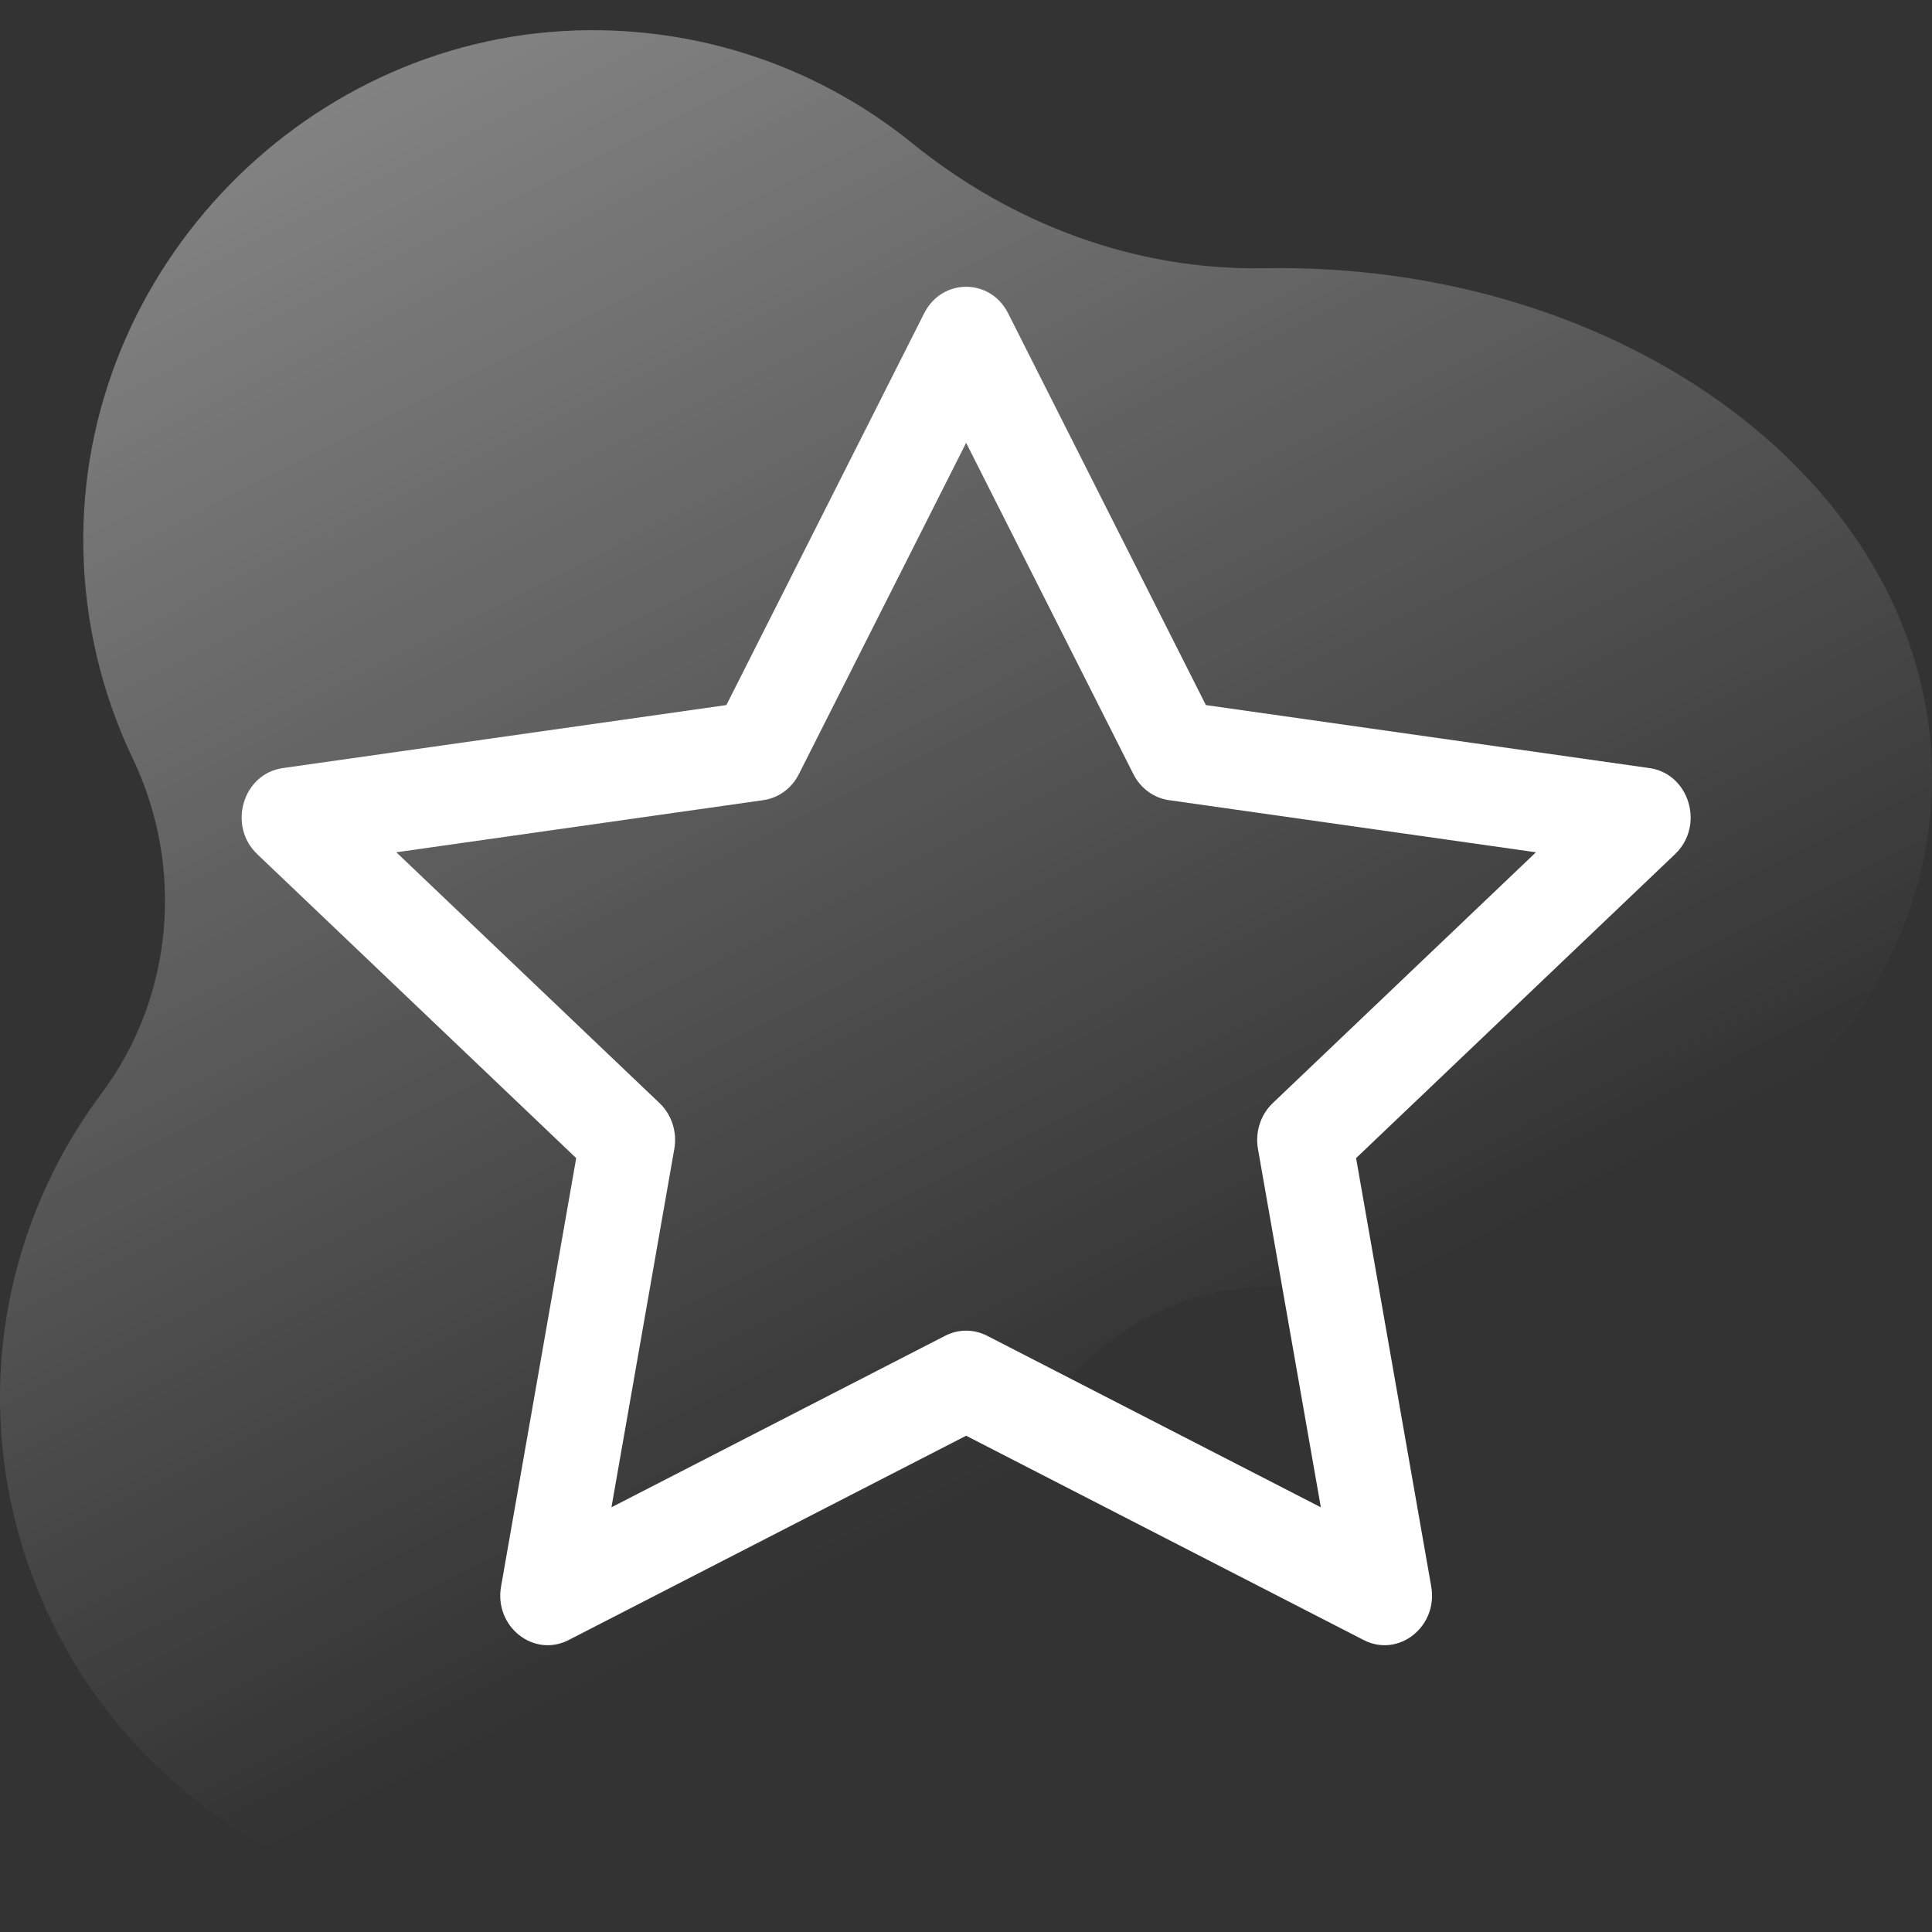
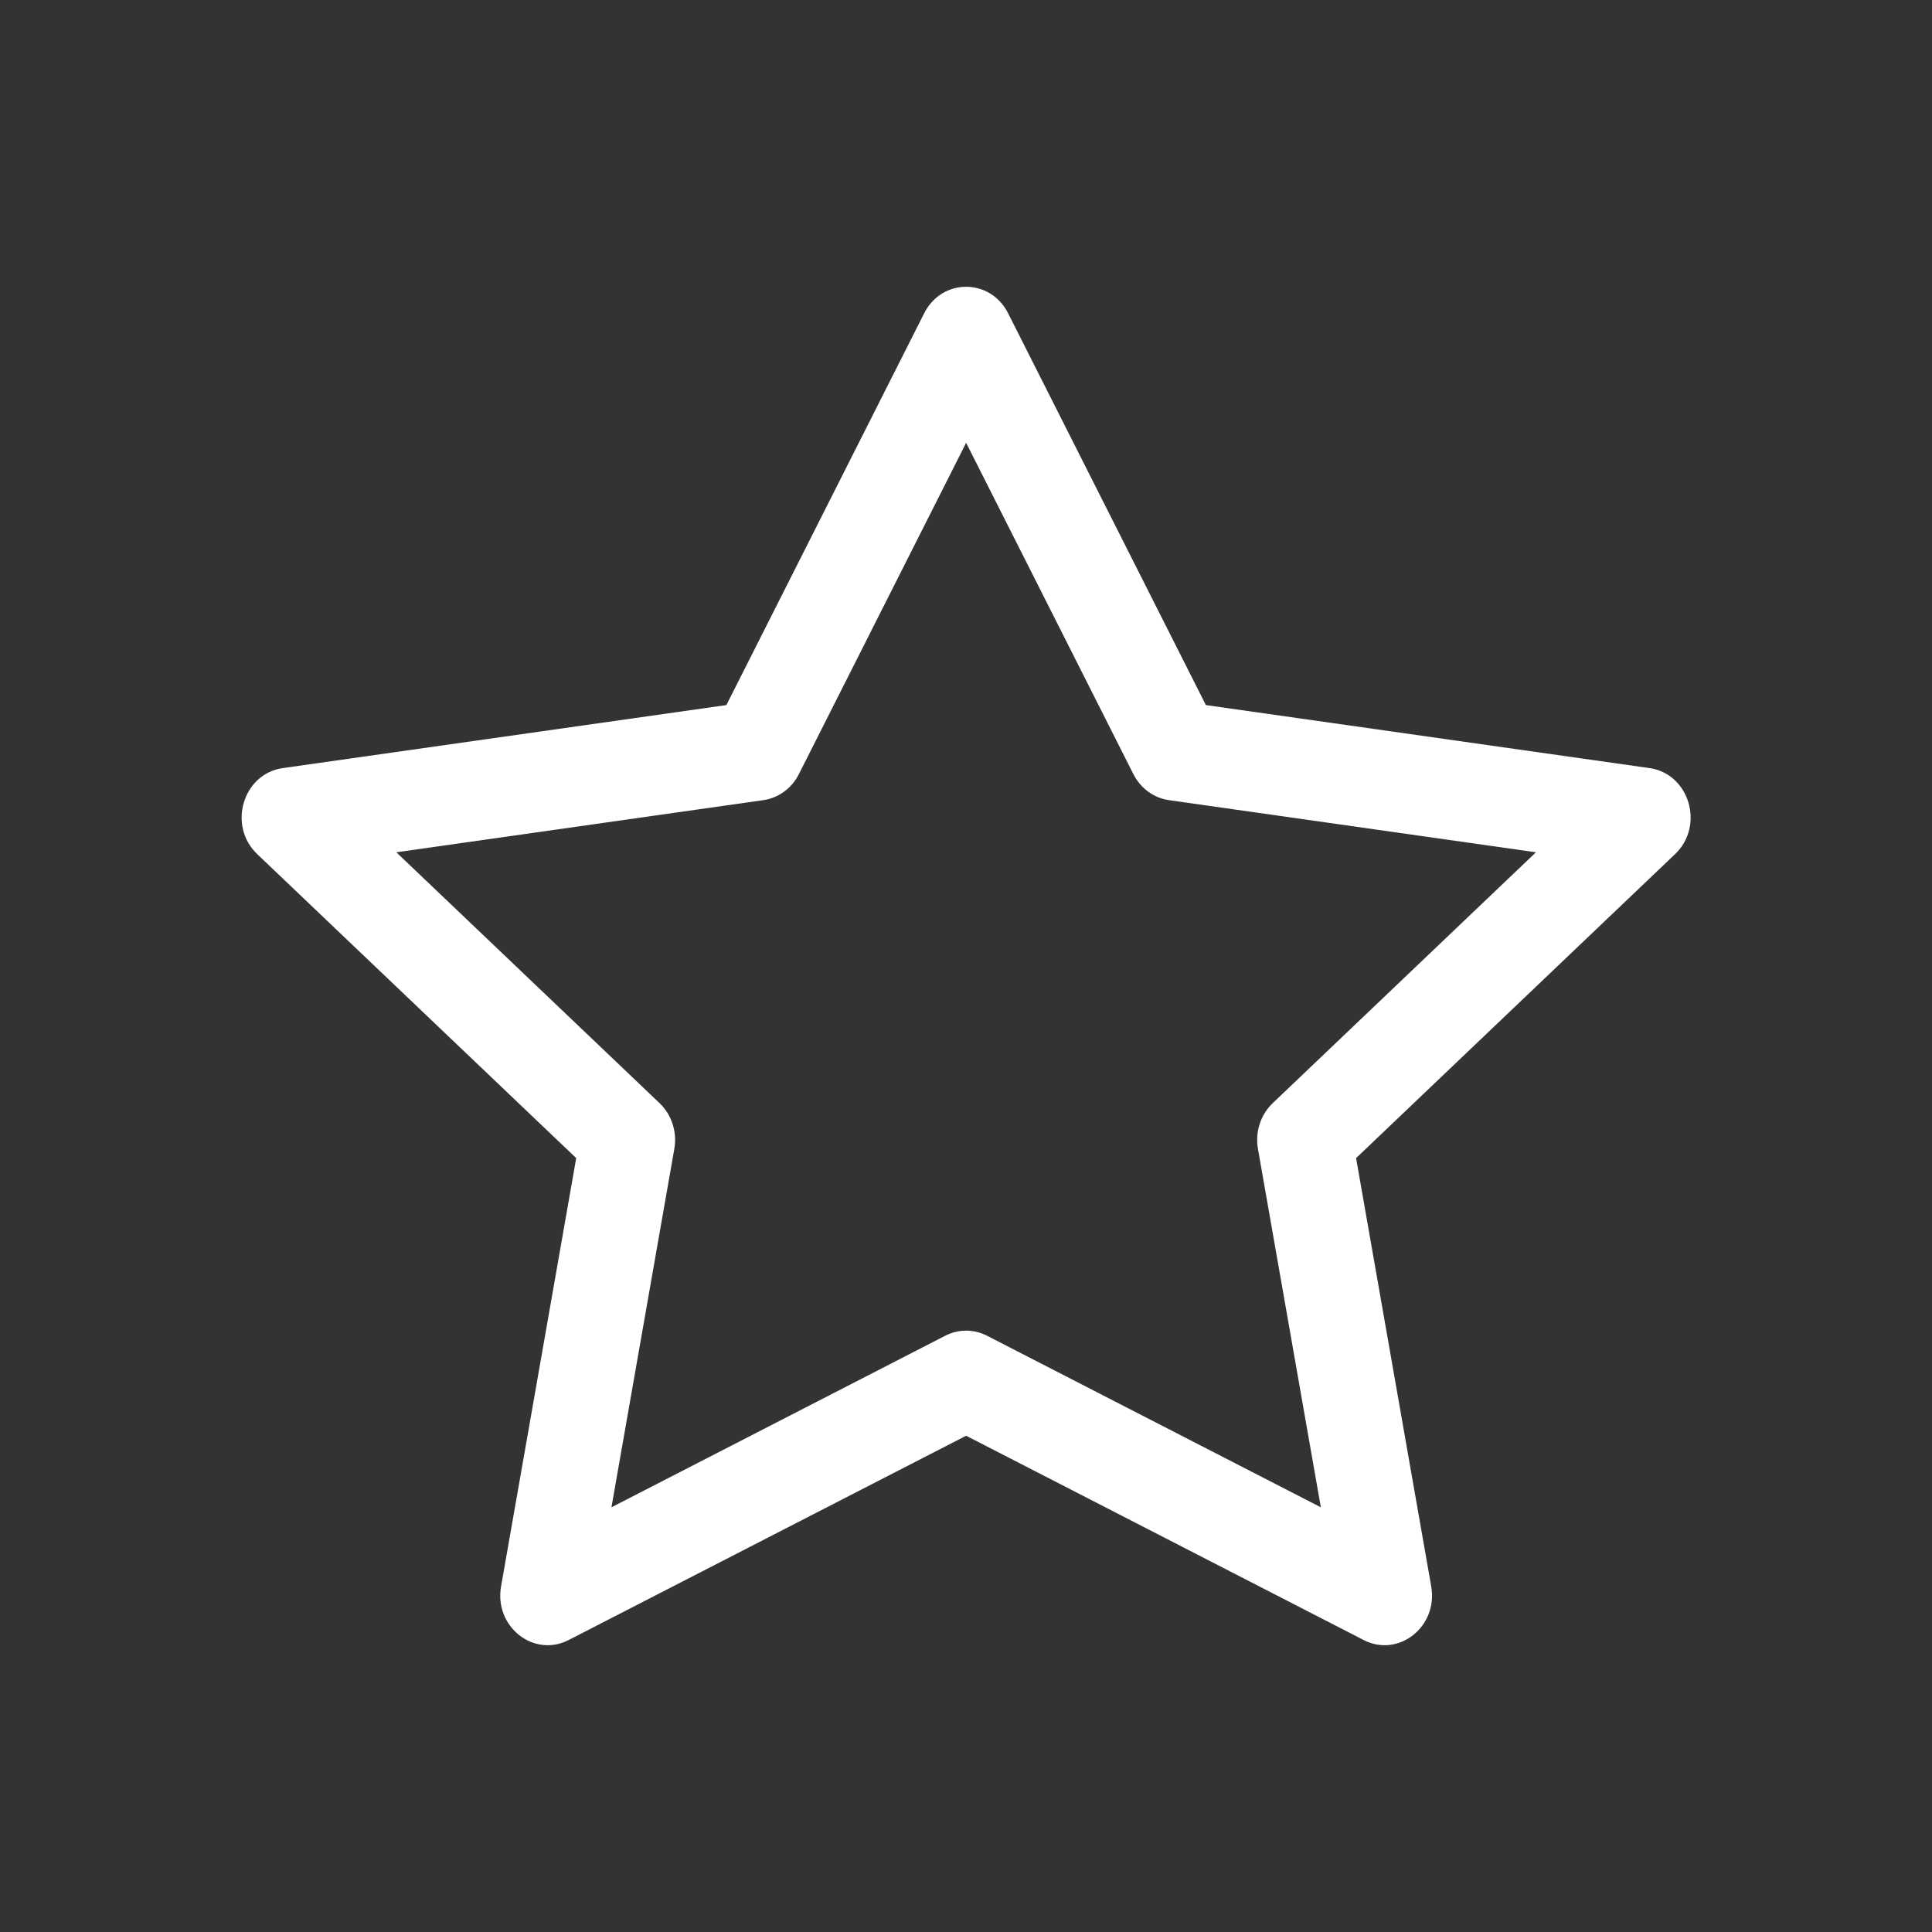
<svg xmlns="http://www.w3.org/2000/svg" width="128" height="128" viewBox="0 0 128 128" fill="none">
  <rect x="0" y="0" width="128" height="128" fill="#333333" stroke="none" />
-   <path opacity="0.4" d="M84.73 17.76C84.388 17.76 84.046 17.763 83.706 17.769C75.223 17.923 67.048 14.839 60.454 9.5C54.607 4.766 47.145 1.948 39.023 2.001C20.489 2.122 5.215 17.769 5.521 36.301C5.604 41.291 6.77 46.017 8.795 50.254C12.246 57.474 11.502 66.063 6.707 72.469C4.727 75.115 3.107 78.098 1.942 81.371C-4.264 98.81 4.904 118.194 22.33 124.438C40.075 130.797 59.536 121.398 65.627 103.624C66.079 102.308 66.444 100.983 66.726 99.655C68.516 91.223 75.872 85.186 84.492 85.222C84.572 85.222 84.651 85.222 84.73 85.222C108.628 85.222 128 70.121 128 51.491C128 32.862 108.627 17.76 84.73 17.76Z" fill="url(#paint0_linear_2337_3505)" />
  <path d="M33.197 105.105C32.73 107.765 35.355 109.848 37.674 108.656L64.009 95.121L90.345 108.656C92.663 109.848 95.289 107.765 94.822 105.105L89.844 76.728L110.978 56.588C112.953 54.706 111.93 51.264 109.284 50.888L79.893 46.713L66.789 20.754C65.608 18.415 62.41 18.415 61.23 20.754L48.125 46.713L18.734 50.888C16.088 51.264 15.066 54.706 17.041 56.588L38.175 76.728L33.197 105.105ZM62.624 88.496L40.51 99.862L44.675 76.118C44.872 74.999 44.502 73.853 43.699 73.087L26.258 56.466L50.572 53.012C51.577 52.87 52.454 52.228 52.928 51.288L64.009 29.338L75.09 51.288C75.564 52.228 76.442 52.87 77.447 53.012L101.761 56.466L84.32 73.087C83.516 73.853 83.147 74.999 83.343 76.118L87.509 99.862L65.394 88.496C64.521 88.047 63.498 88.047 62.624 88.496Z" fill="white" />
  <defs>
    <linearGradient id="paint0_linear_2337_3505" x1="80" y1="91.5" x2="33" y2="-2" gradientUnits="userSpaceOnUse">
      <stop stop-color="white" stop-opacity="0" />
      <stop offset="0.998" stop-color="white" />
    </linearGradient>
  </defs>
</svg>